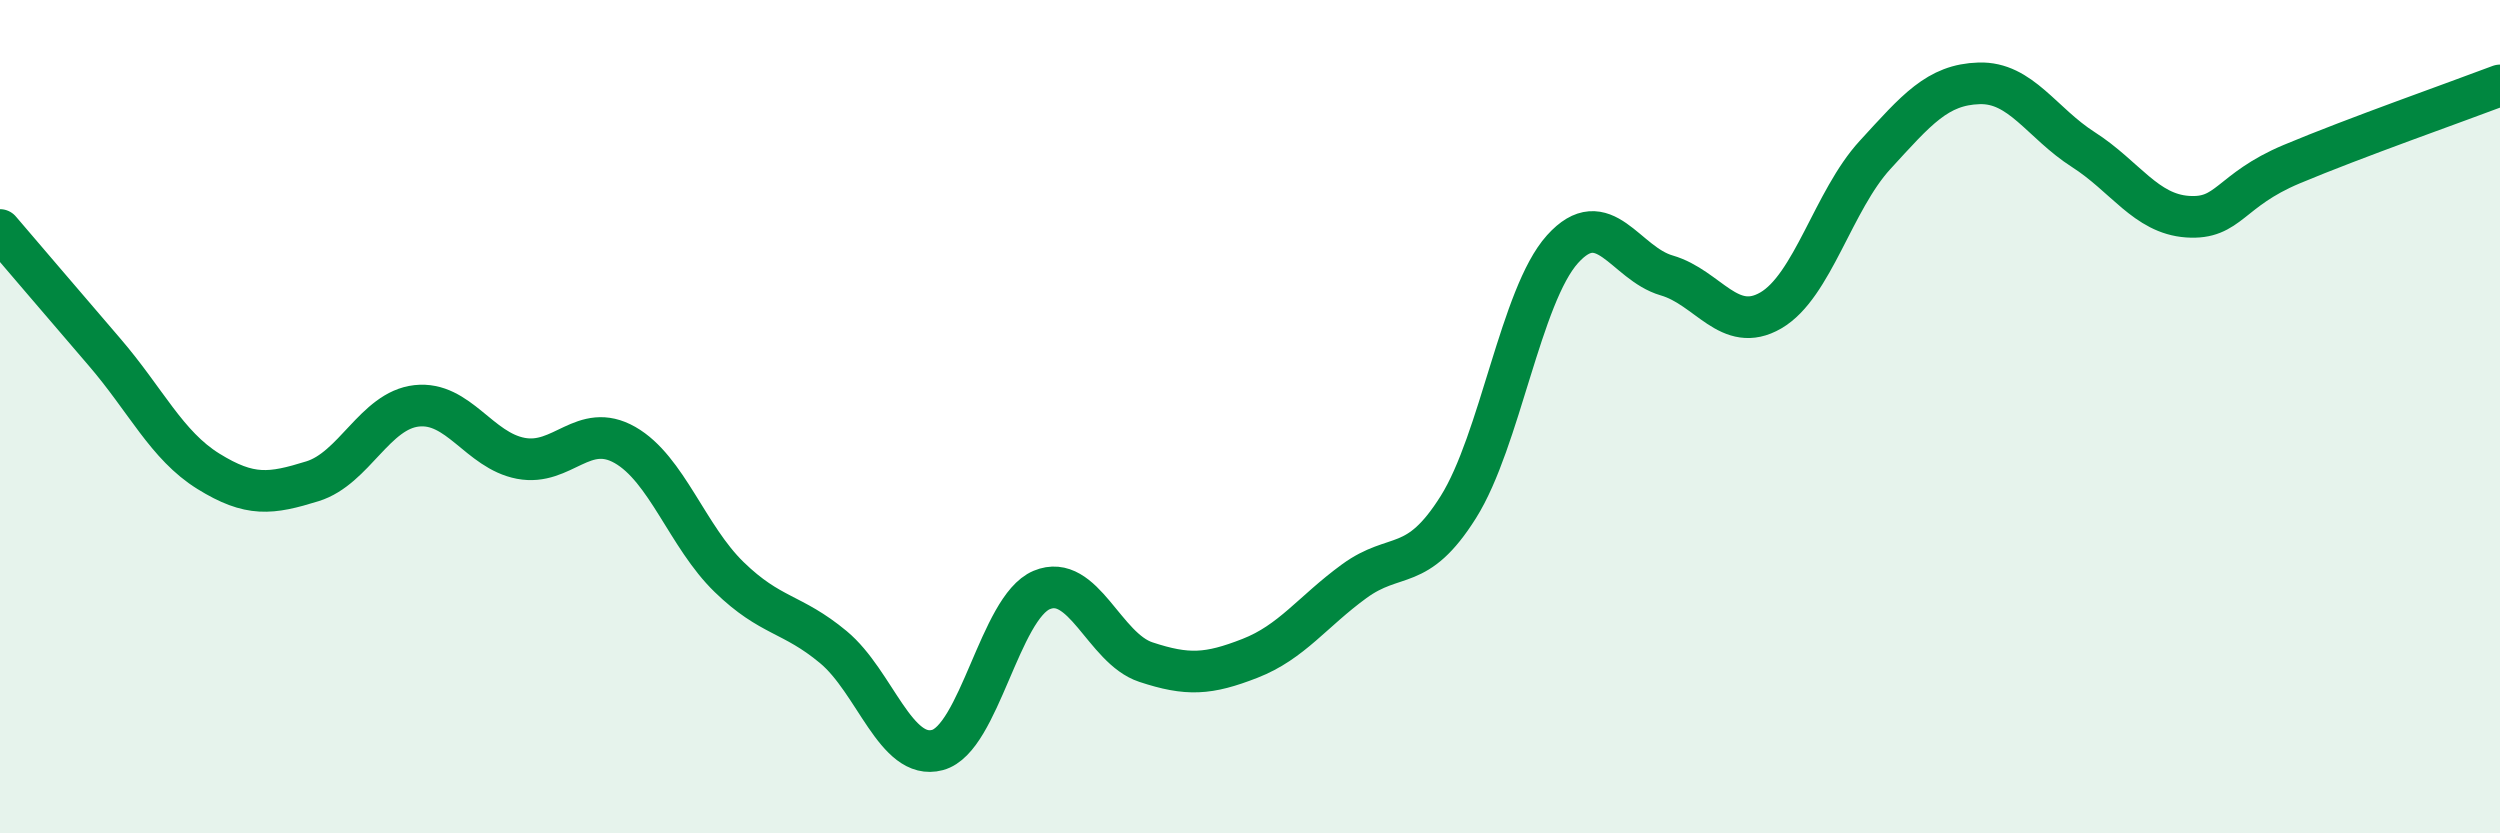
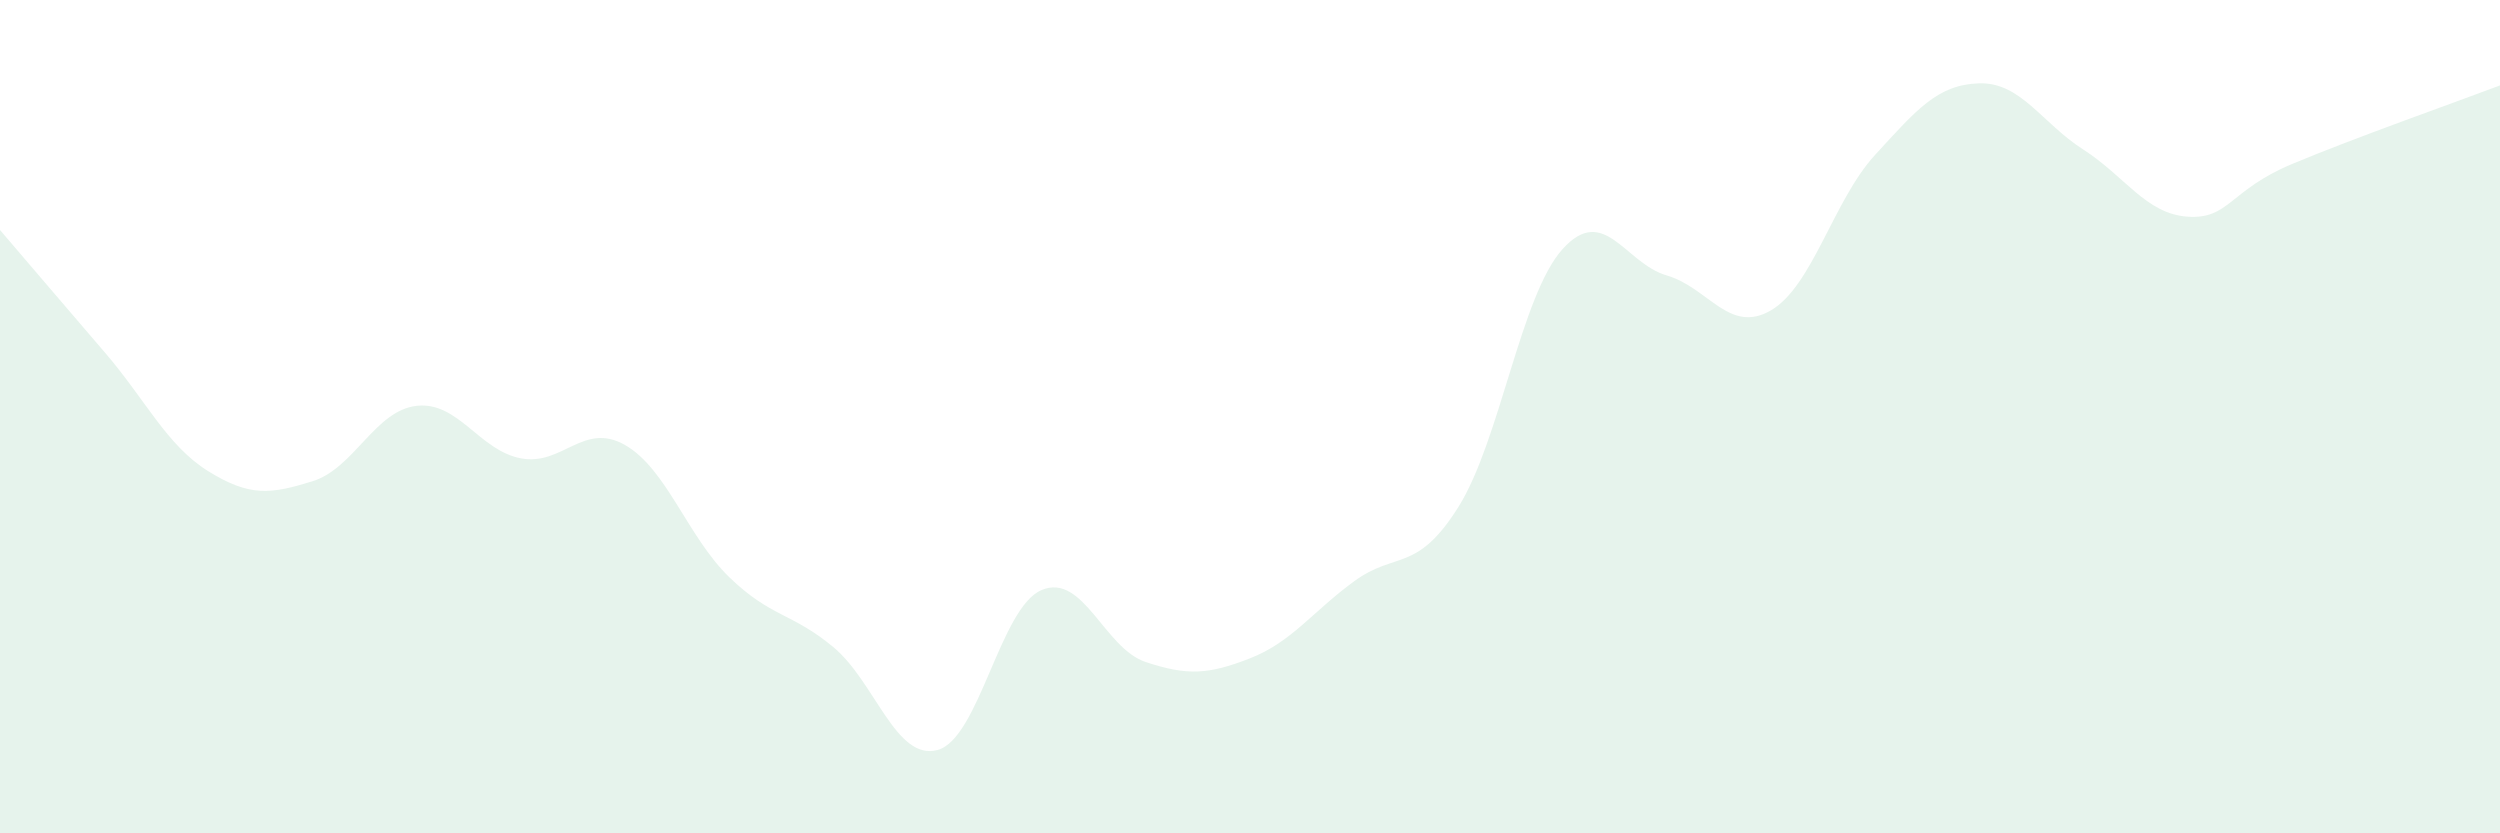
<svg xmlns="http://www.w3.org/2000/svg" width="60" height="20" viewBox="0 0 60 20">
  <path d="M 0,5.52 C 0.5,6.1 1.5,7.28 2.5,8.44 C 3.5,9.6 4,10.69 5,11.31 C 6,11.93 6.5,11.86 7.5,11.55 C 8.5,11.24 9,9.85 10,9.74 C 11,9.63 11.5,10.81 12.5,11 C 13.5,11.19 14,10.11 15,10.68 C 16,11.25 16.5,12.88 17.5,13.85 C 18.5,14.82 19,14.7 20,15.53 C 21,16.36 21.5,18.27 22.5,18 C 23.5,17.73 24,14.58 25,14.16 C 26,13.74 26.5,15.56 27.5,15.89 C 28.5,16.22 29,16.19 30,15.8 C 31,15.41 31.5,14.68 32.5,13.95 C 33.5,13.22 34,13.76 35,12.17 C 36,10.58 36.5,7.09 37.5,5.98 C 38.5,4.87 39,6.32 40,6.61 C 41,6.9 41.5,8.03 42.5,7.45 C 43.5,6.87 44,4.81 45,3.72 C 46,2.63 46.5,2.03 47.5,2 C 48.5,1.97 49,2.95 50,3.59 C 51,4.23 51.5,5.13 52.5,5.2 C 53.5,5.27 53.5,4.57 55,3.94 C 56.5,3.31 59,2.43 60,2.05L60 20L0 20Z" fill="#008740" opacity="0.1" stroke-linecap="round" stroke-linejoin="round" />
-   <path d="M 0,5.52 C 0.5,6.1 1.5,7.28 2.5,8.44 C 3.5,9.6 4,10.69 5,11.31 C 6,11.93 6.5,11.86 7.5,11.55 C 8.5,11.24 9,9.85 10,9.74 C 11,9.63 11.5,10.81 12.5,11 C 13.5,11.19 14,10.11 15,10.68 C 16,11.25 16.5,12.88 17.5,13.85 C 18.5,14.82 19,14.7 20,15.53 C 21,16.36 21.5,18.27 22.5,18 C 23.5,17.73 24,14.58 25,14.16 C 26,13.74 26.5,15.56 27.5,15.89 C 28.5,16.22 29,16.19 30,15.8 C 31,15.41 31.5,14.68 32.5,13.95 C 33.5,13.22 34,13.76 35,12.17 C 36,10.58 36.5,7.09 37.5,5.98 C 38.5,4.87 39,6.32 40,6.61 C 41,6.9 41.5,8.03 42.5,7.45 C 43.5,6.87 44,4.81 45,3.72 C 46,2.63 46.5,2.03 47.5,2 C 48.5,1.97 49,2.95 50,3.59 C 51,4.23 51.5,5.13 52.5,5.2 C 53.5,5.27 53.5,4.57 55,3.94 C 56.5,3.31 59,2.43 60,2.05" stroke="#008740" stroke-width="1" fill="none" stroke-linecap="round" stroke-linejoin="round" />
</svg>